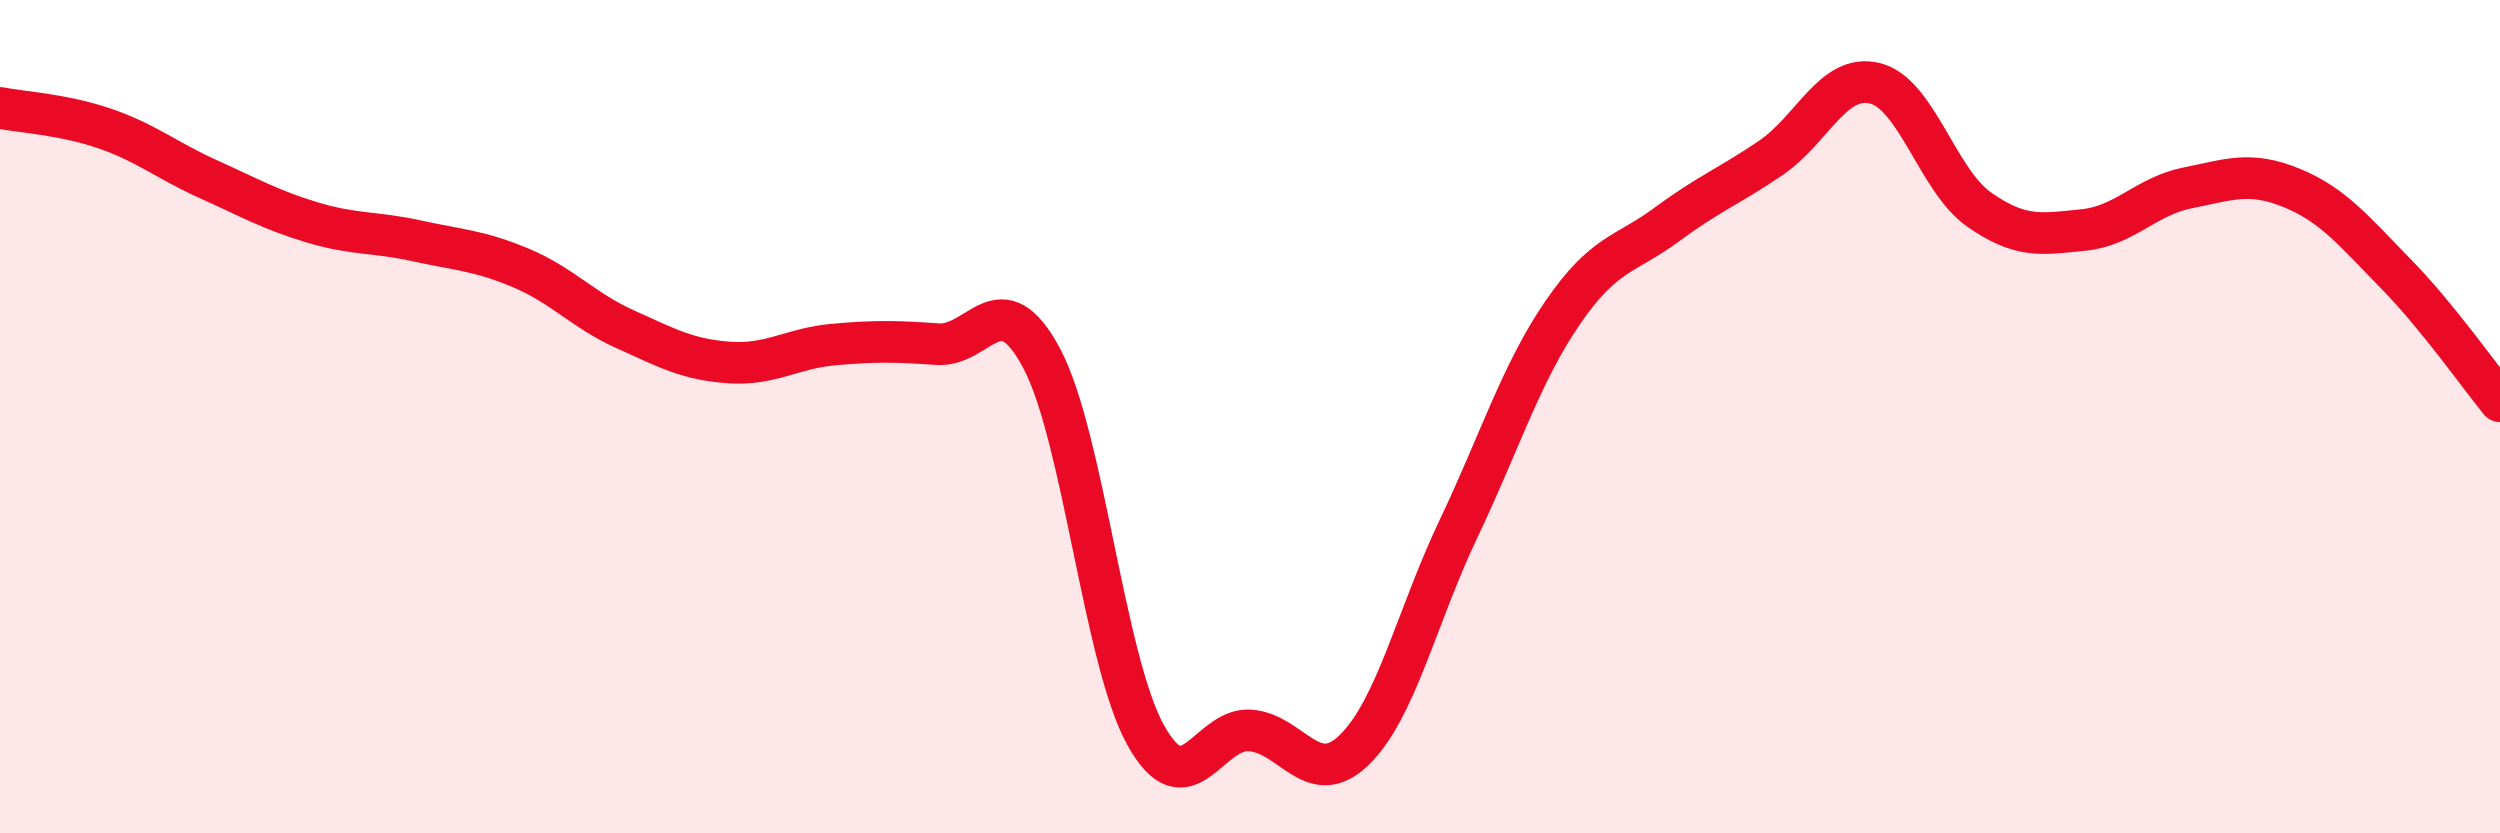
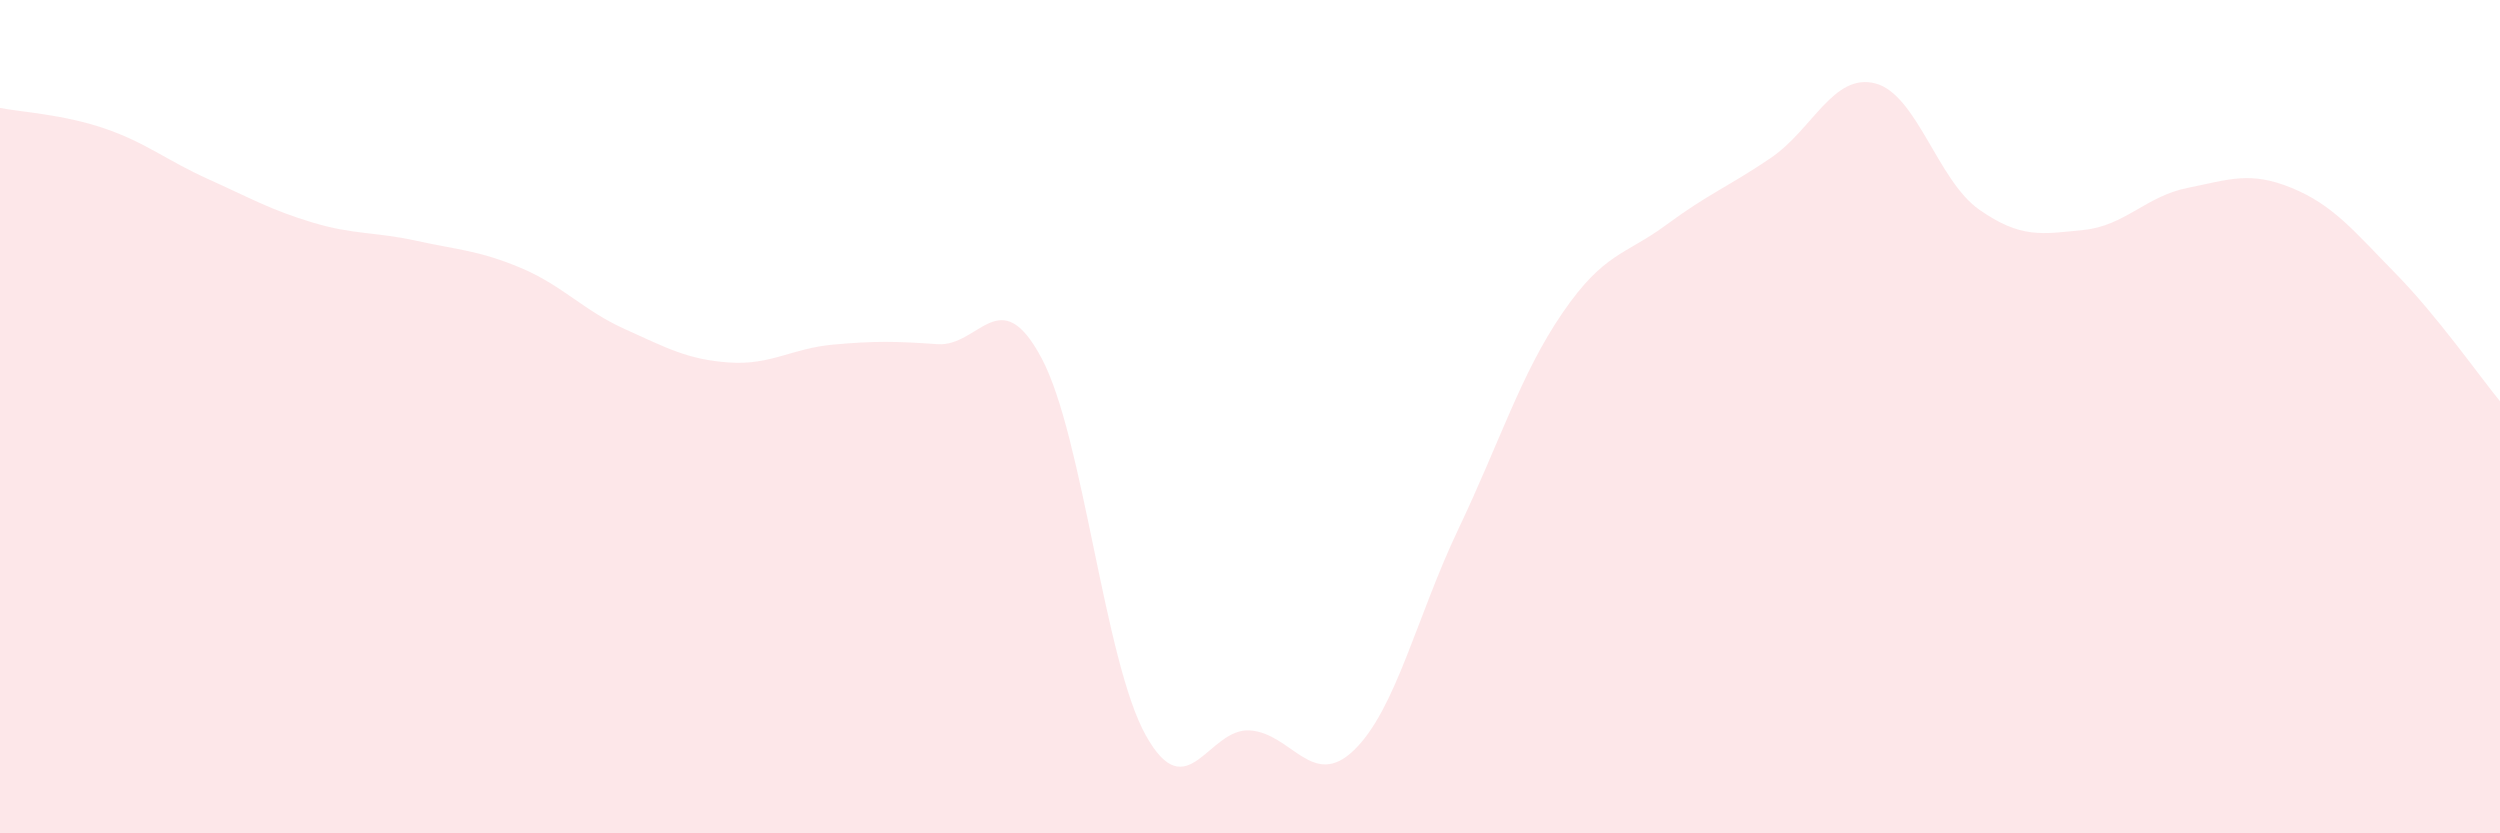
<svg xmlns="http://www.w3.org/2000/svg" width="60" height="20" viewBox="0 0 60 20">
  <path d="M 0,2.59 C 0.5,2.69 1.5,2.74 2.5,3.08 C 3.5,3.42 4,3.85 5,4.3 C 6,4.75 6.5,5.04 7.5,5.34 C 8.5,5.64 9,5.56 10,5.78 C 11,6 11.5,6.01 12.5,6.43 C 13.5,6.85 14,7.45 15,7.9 C 16,8.35 16.5,8.63 17.5,8.7 C 18.5,8.77 19,8.36 20,8.27 C 21,8.18 21.5,8.19 22.5,8.26 C 23.5,8.33 24,6.72 25,8.6 C 26,10.48 26.5,15.86 27.5,17.65 C 28.5,19.44 29,17.46 30,17.53 C 31,17.6 31.5,18.97 32.5,18 C 33.5,17.03 34,14.8 35,12.7 C 36,10.6 36.5,8.97 37.5,7.51 C 38.5,6.05 39,6.13 40,5.39 C 41,4.65 41.5,4.47 42.5,3.79 C 43.5,3.11 44,1.75 45,2 C 46,2.25 46.5,4.33 47.5,5.03 C 48.5,5.73 49,5.62 50,5.52 C 51,5.42 51.5,4.71 52.5,4.51 C 53.5,4.31 54,4.1 55,4.51 C 56,4.92 56.5,5.55 57.5,6.57 C 58.5,7.59 59.5,9.02 60,9.63L60 20L0 20Z" fill="#EB0A25" opacity="0.1" stroke-linecap="round" stroke-linejoin="round" />
-   <path d="M 0,2.59 C 0.5,2.69 1.5,2.74 2.5,3.08 C 3.5,3.42 4,3.85 5,4.3 C 6,4.75 6.5,5.04 7.5,5.34 C 8.5,5.64 9,5.56 10,5.78 C 11,6 11.5,6.01 12.5,6.43 C 13.5,6.85 14,7.45 15,7.9 C 16,8.35 16.5,8.63 17.5,8.7 C 18.5,8.77 19,8.36 20,8.27 C 21,8.18 21.5,8.19 22.5,8.26 C 23.5,8.33 24,6.72 25,8.6 C 26,10.48 26.5,15.86 27.5,17.65 C 28.5,19.44 29,17.46 30,17.53 C 31,17.6 31.5,18.97 32.5,18 C 33.5,17.03 34,14.8 35,12.7 C 36,10.6 36.5,8.97 37.5,7.51 C 38.5,6.05 39,6.13 40,5.39 C 41,4.65 41.5,4.47 42.5,3.79 C 43.5,3.11 44,1.75 45,2 C 46,2.25 46.5,4.33 47.5,5.03 C 48.5,5.73 49,5.62 50,5.52 C 51,5.42 51.5,4.71 52.5,4.51 C 53.5,4.31 54,4.1 55,4.51 C 56,4.92 56.5,5.55 57.5,6.57 C 58.5,7.59 59.5,9.02 60,9.63" stroke="#EB0A25" stroke-width="1" fill="none" stroke-linecap="round" stroke-linejoin="round" />
</svg>